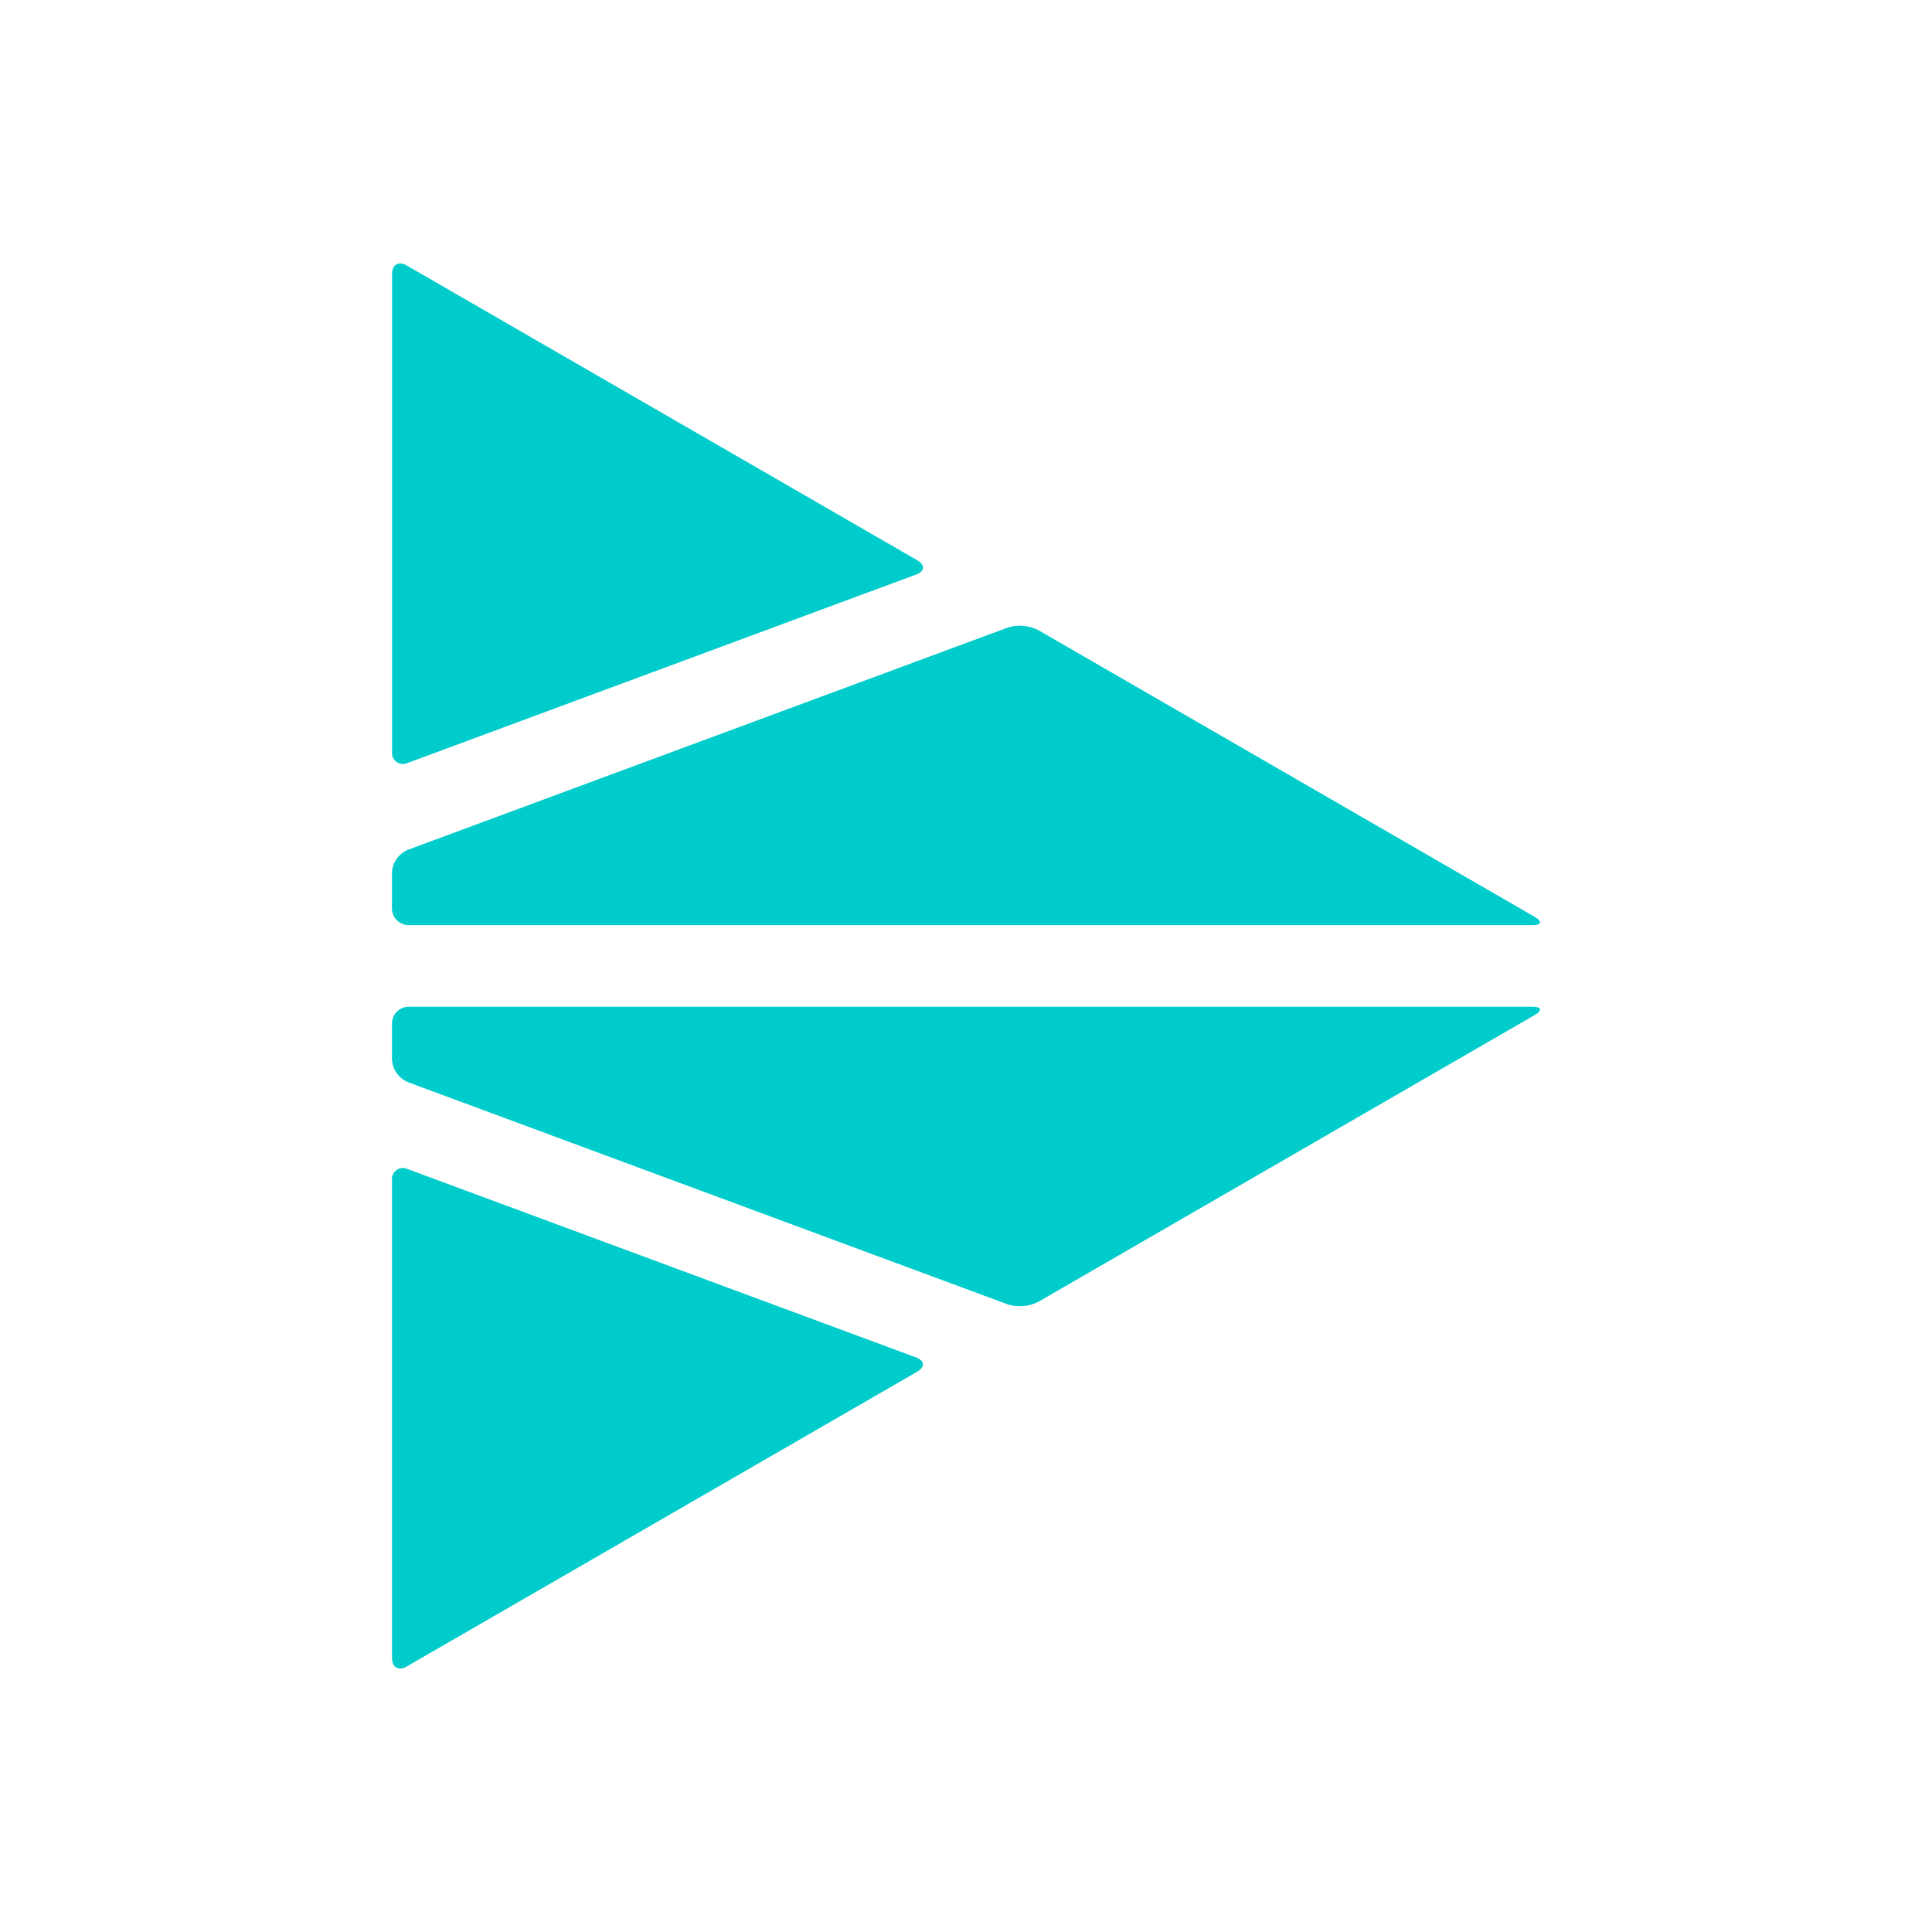
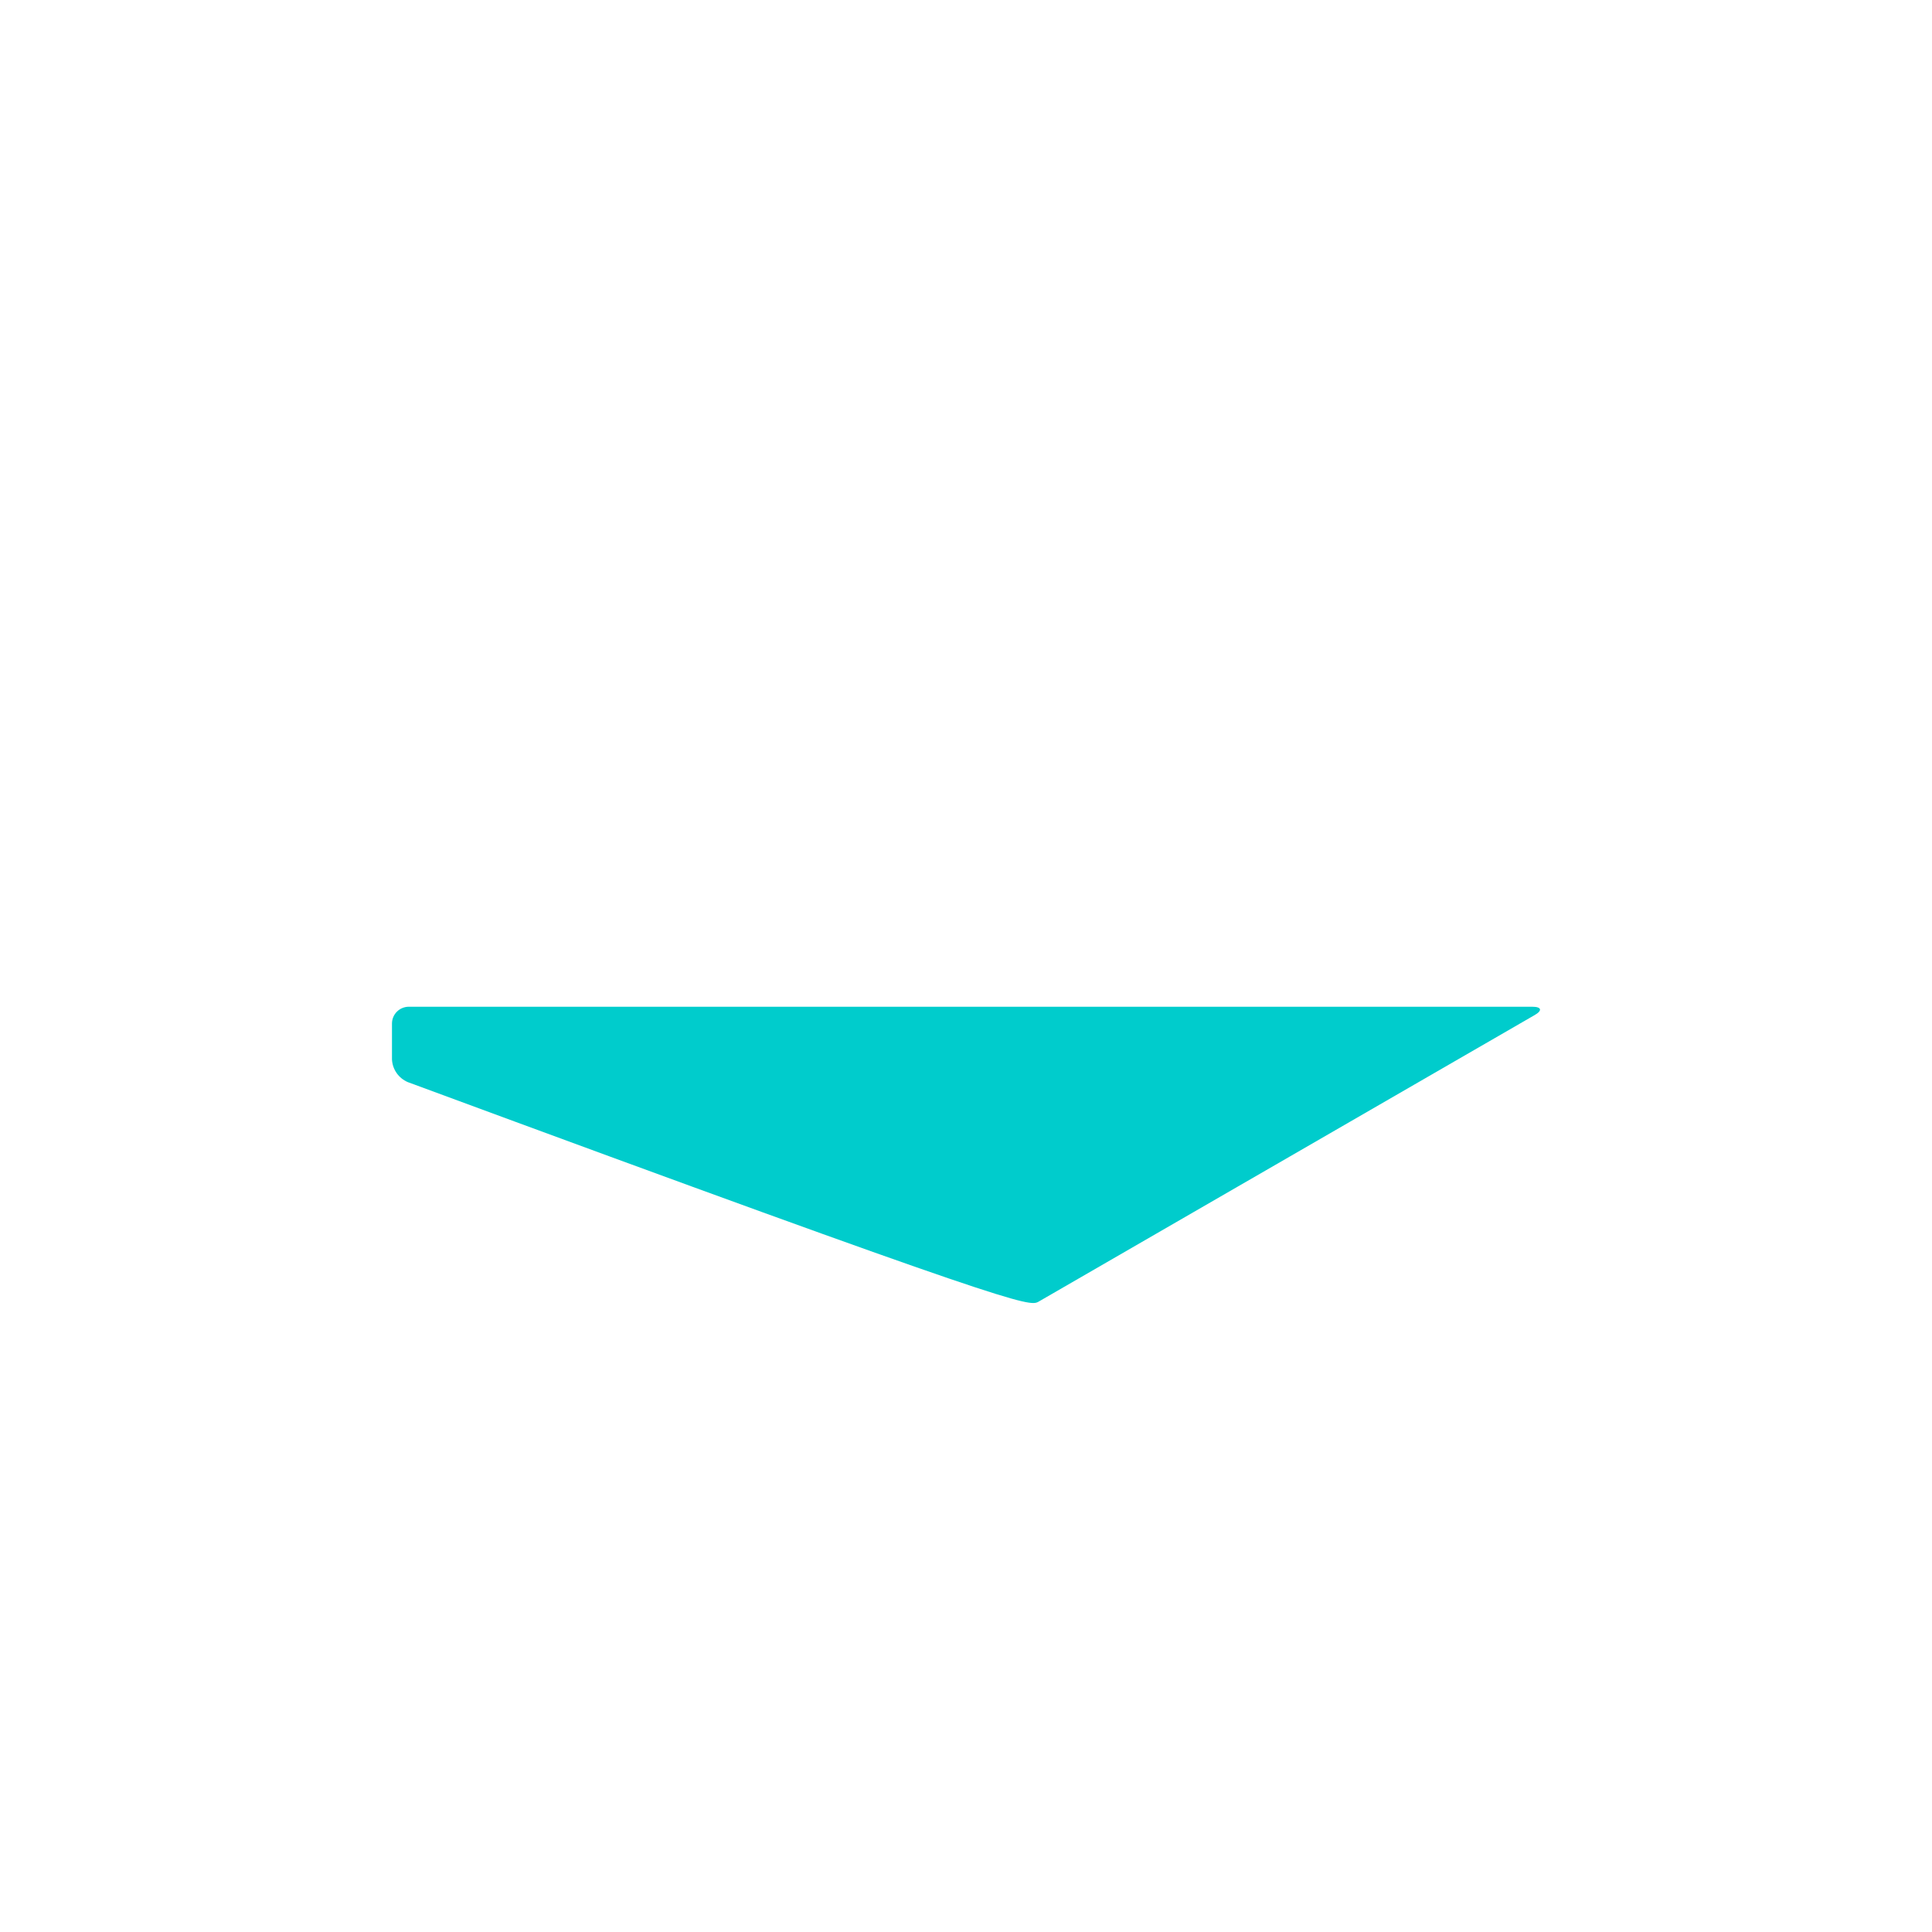
<svg xmlns="http://www.w3.org/2000/svg" fill="none" viewBox="0 0 44 44" height="44" width="44">
-   <path fill="#00CCCC" d="M20.892 12.761C21.074 12.866 21.062 13.012 20.864 13.085L9.288 17.374C9.165 17.436 9.015 17.386 8.954 17.262C8.933 17.22 8.924 17.172 8.929 17.125V6.236C8.929 6.026 9.079 5.94 9.261 6.045L20.892 12.761ZM23.645 14.35C23.431 14.242 23.184 14.22 22.955 14.291L9.286 19.355C9.077 19.444 8.938 19.644 8.927 19.871V20.688C8.927 20.899 9.099 21.07 9.309 21.07H34.899C35.109 21.07 35.133 20.984 34.95 20.88L23.645 14.35Z" />
-   <path fill="#00CCCC" d="M9.26 37.955C9.078 38.06 8.928 37.974 8.928 37.764V26.875C8.923 26.828 8.932 26.78 8.953 26.738C9.014 26.614 9.164 26.564 9.287 26.626L20.863 30.915C21.061 30.988 21.073 31.133 20.89 31.239L9.26 37.955Z" />
-   <path fill="#00CCCC" d="M34.95 23.118C35.132 23.015 35.109 22.928 34.898 22.928H9.309C9.098 22.929 8.927 23.1 8.927 23.311V24.128C8.938 24.354 9.077 24.554 9.286 24.644L22.955 29.708C23.184 29.778 23.431 29.757 23.645 29.649L34.95 23.118Z" />
+   <path fill="#00CCCC" d="M34.95 23.118C35.132 23.015 35.109 22.928 34.898 22.928H9.309C9.098 22.929 8.927 23.1 8.927 23.311V24.128C8.938 24.354 9.077 24.554 9.286 24.644C23.184 29.778 23.431 29.757 23.645 29.649L34.95 23.118Z" />
</svg>